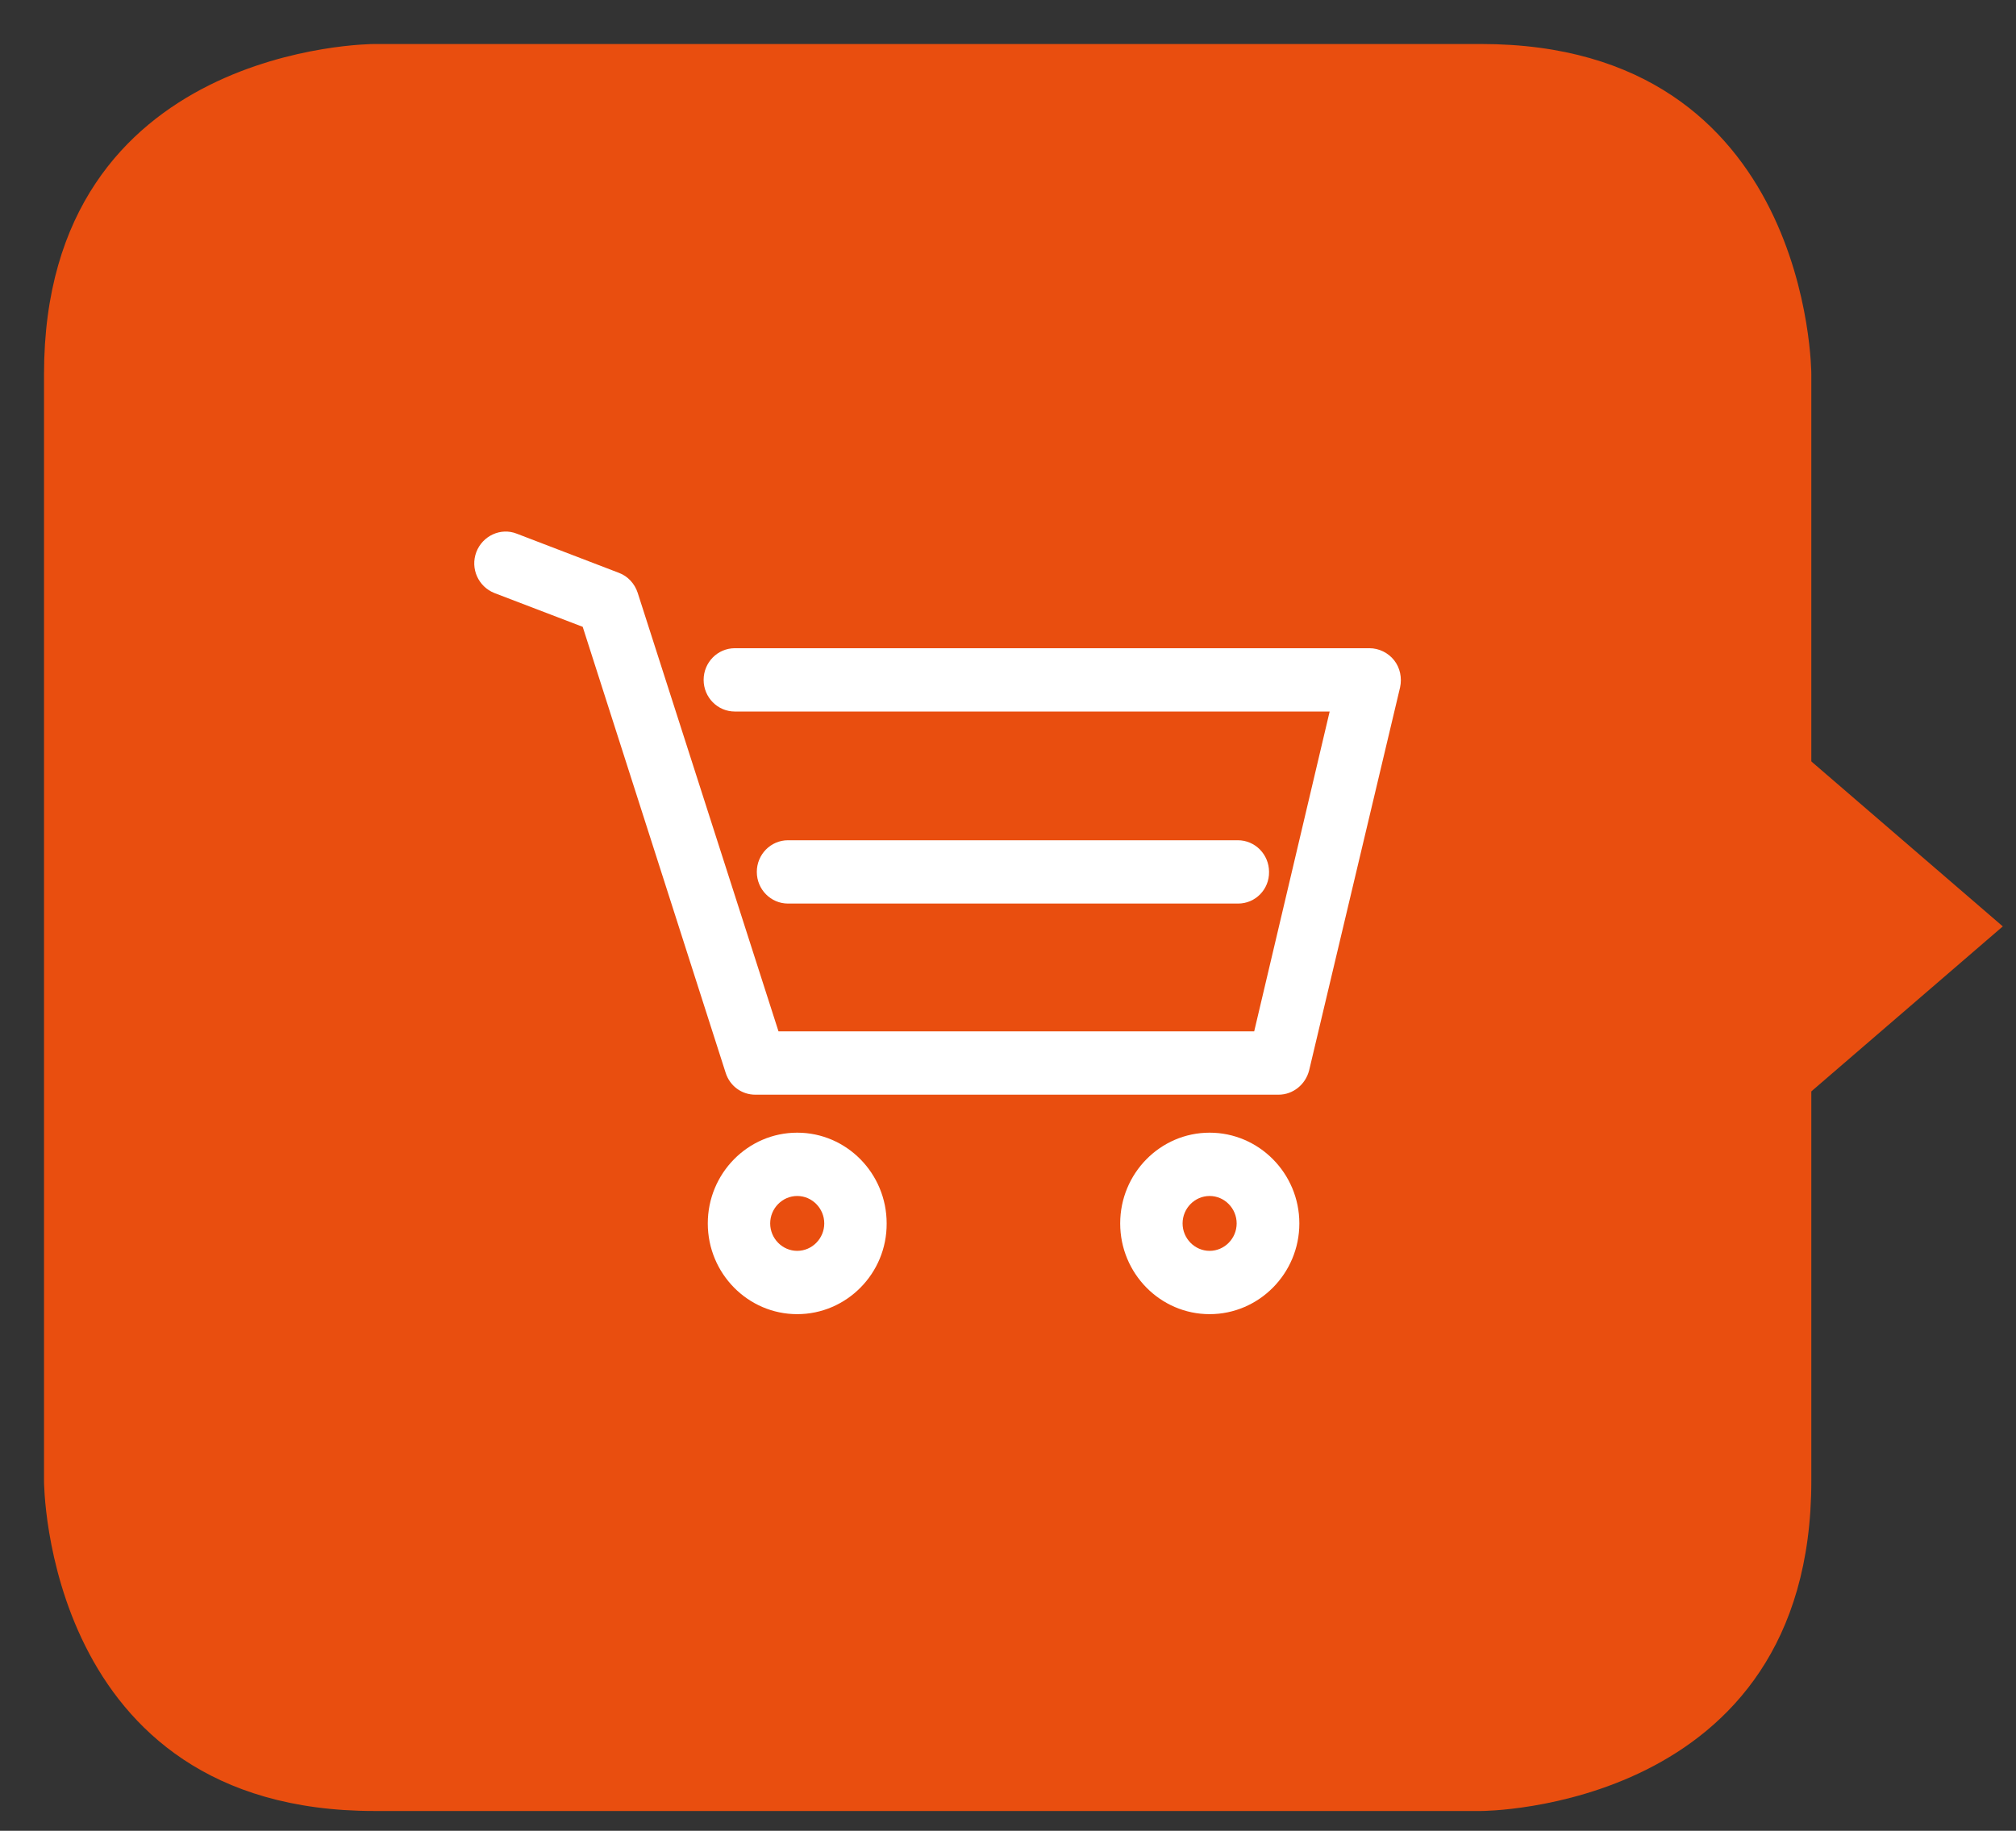
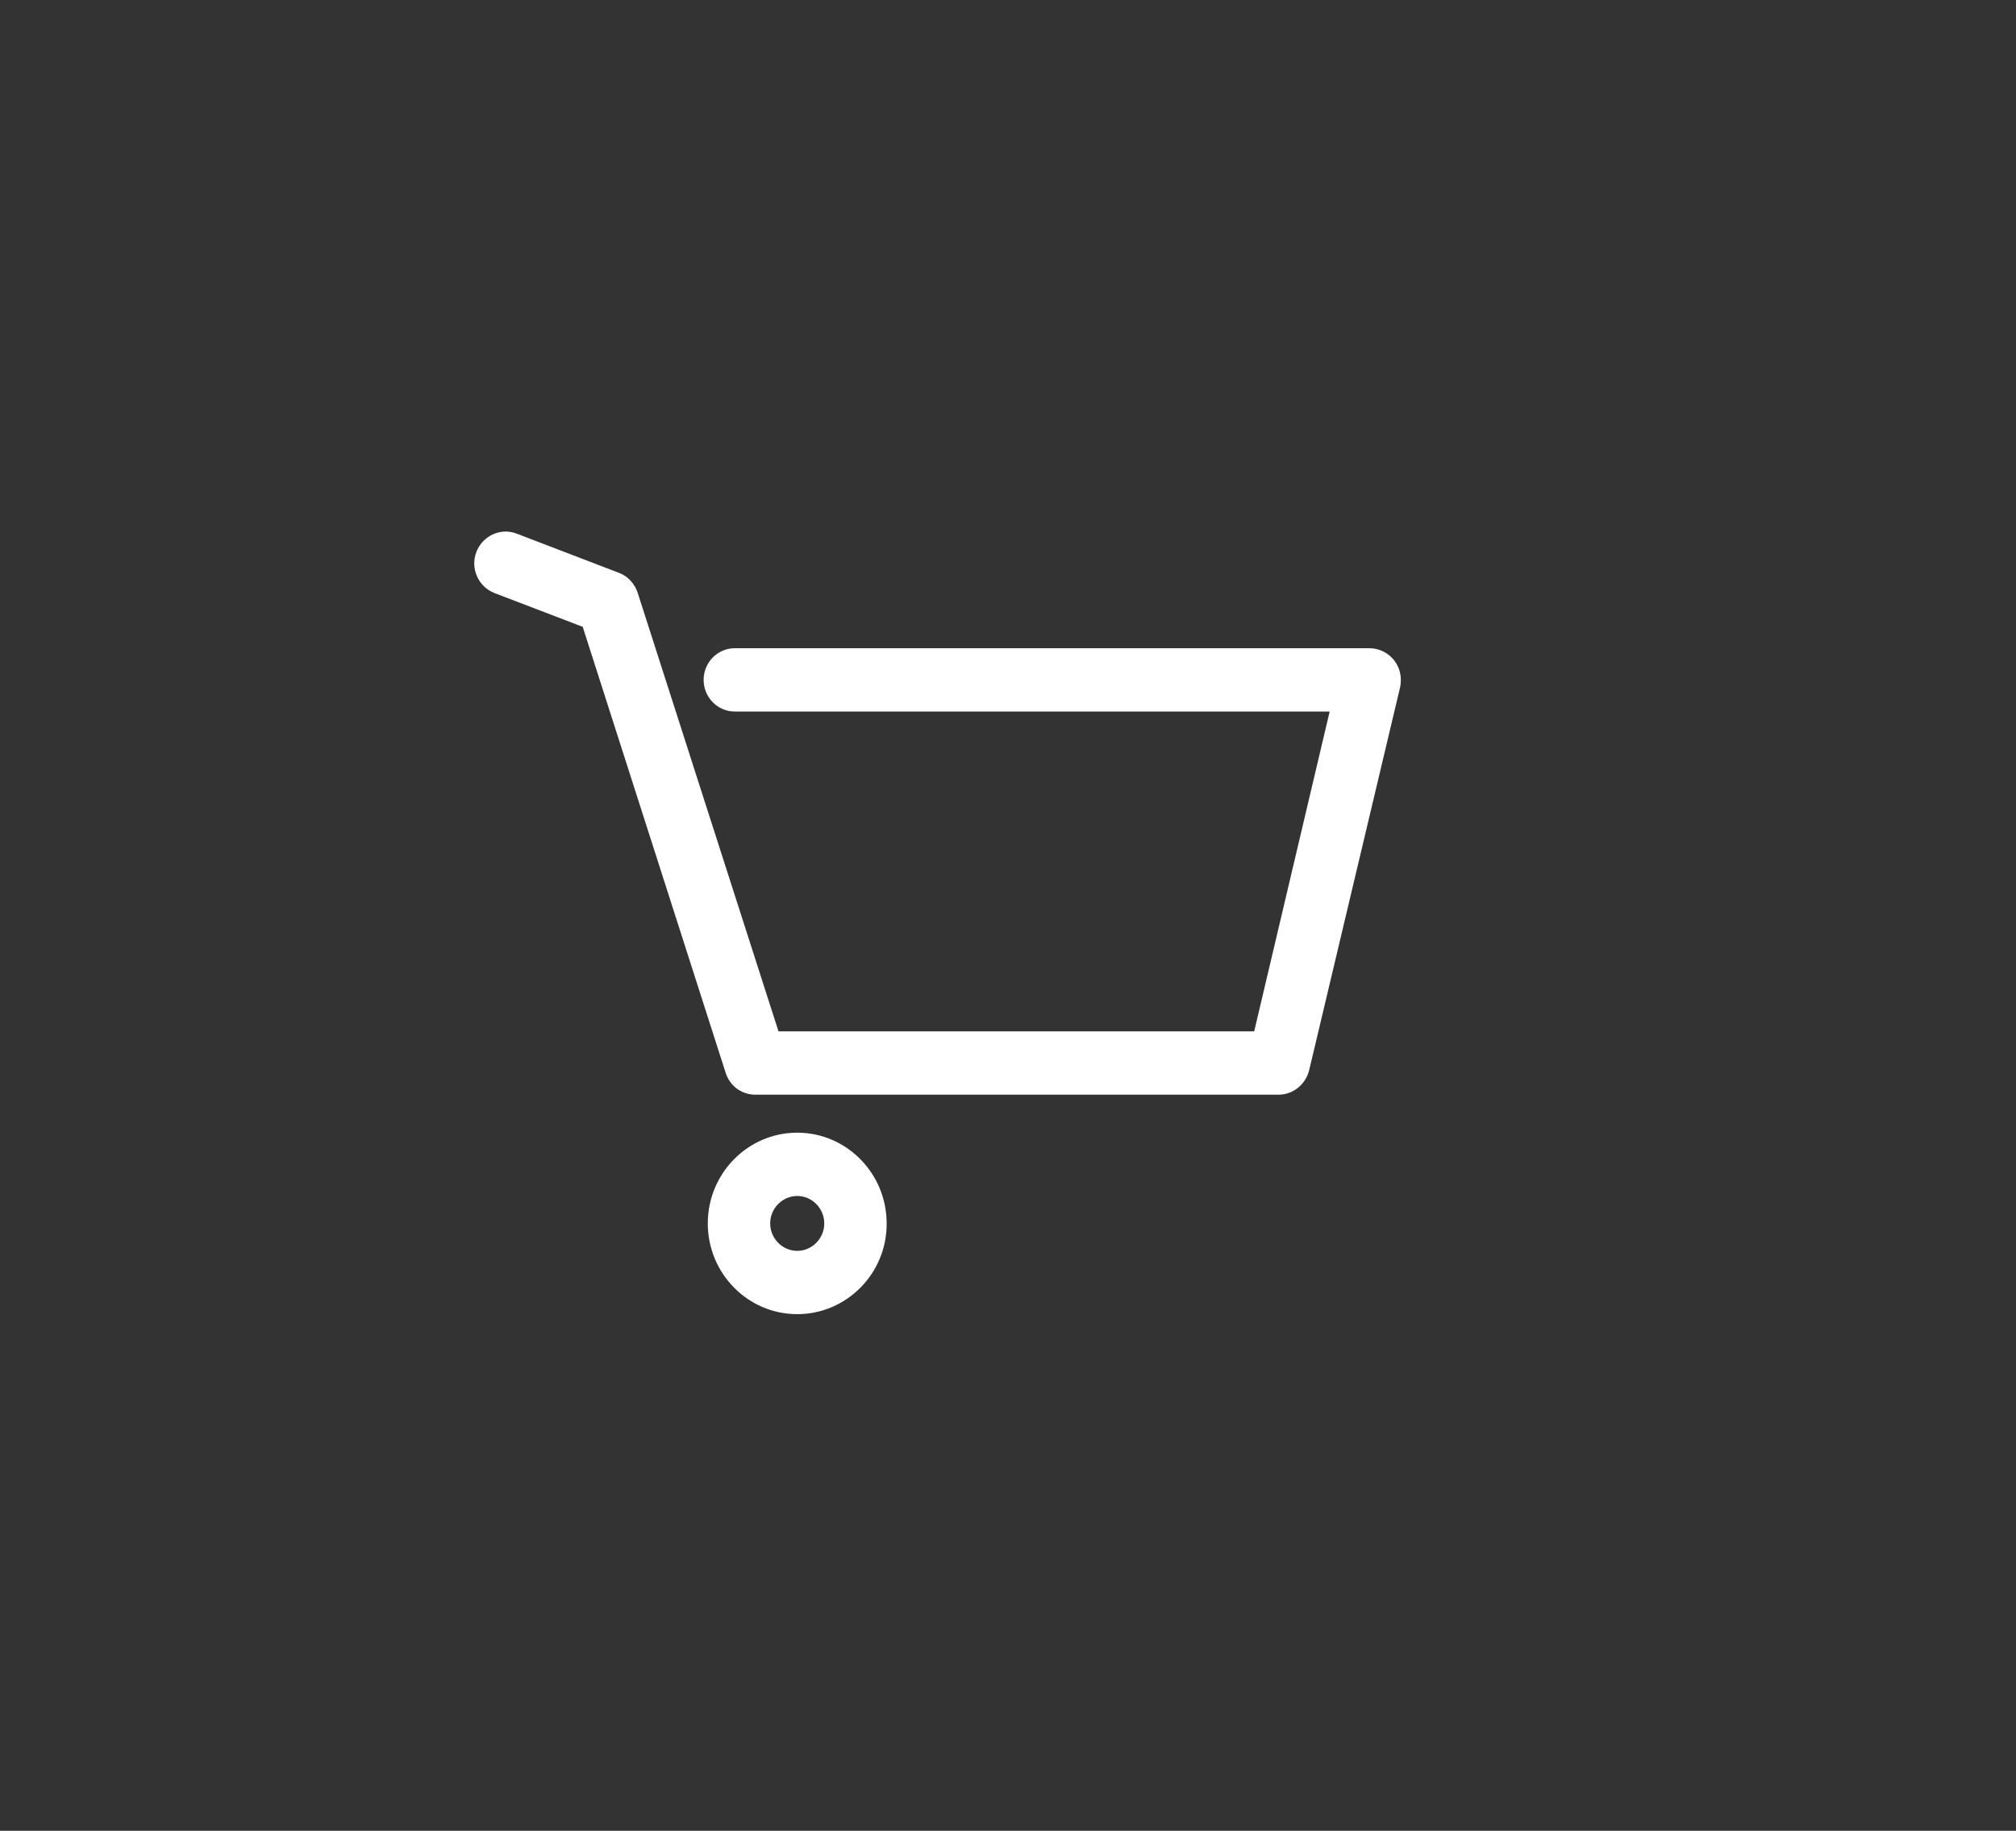
<svg xmlns="http://www.w3.org/2000/svg" xmlns:ns1="http://sodipodi.sourceforge.net/DTD/sodipodi-0.dtd" xmlns:ns2="http://www.inkscape.org/namespaces/inkscape" version="1.1" id="Ebene_1" x="0px" y="0px" viewBox="0 0 91.6 83.2" style="enable-background:new 0 0 91.6 83.2;" xml:space="preserve" ns1:docname="icon_anrufen_r.svg" ns2:version="1.3.2 (091e20e, 2023-11-25)">
  <rect x="0" y="0" width="91.6" height="83.2" fill="#333333" stroke="none" />
  <defs id="defs3" />
  <ns1:namedview id="namedview3" pagecolor="#505050" bordercolor="#eeeeee" borderopacity="1" ns2:showpageshadow="0" ns2:pageopacity="0" ns2:pagecheckerboard="0" ns2:deskcolor="#d1d1d1" ns2:zoom="9.27" ns2:cx="46.332255" ns2:cy="41.370011" ns2:window-width="1392" ns2:window-height="1184" ns2:window-x="3864" ns2:window-y="212" ns2:window-maximized="0" ns2:current-layer="g3" />
  <style type="text/css" id="style1">
	.st0{fill:#E94E0F;}
	.st1{fill:#FFFFFF;}
</style>
  <g id="g3">
-     <path class="st0" d="M17,2C17,2,2,2,2,17v50.3c0,0,0,15,15,15h50.3c0,0,15,0,15-15V17c0,0,0-15-15-15H17z" id="path1" />
-     <polygon class="st0" points="78.7,52.7 91,42.1 78.7,31.5  " id="polygon3" />
    <g id="g6" style="fill:#ffffff;fill-opacity:1" transform="matrix(0.135,0,0,0.137,15.595,14.539)">
      <g id="g2" style="fill:#ffffff;fill-opacity:1">
        <path class="st0" d="M 314.8,257 H 138.7 c -4.6,0 -8.6,-2.9 -10,-7.3 L 80.6,101.8 50.9,90.6 C 45.5,88.5 42.7,82.5 44.8,77 46.9,71.6 53,68.8 58.4,70.9 l 34.4,13 c 3,1.1 5.3,3.6 6.3,6.6 L 146.5,236 H 306.6 L 332,129.9 H 131.8 c -5.8,0 -10.5,-4.7 -10.5,-10.5 0,-5.8 4.7,-10.5 10.5,-10.5 h 213.6 c 3.2,0 6.3,1.5 8.3,4 2,2.5 2.7,5.8 2,9 l -30.6,127 c -1.2,4.7 -5.4,8.1 -10.3,8.1 z" id="path1-2" style="fill:#ffffff;fill-opacity:1" />
      </g>
      <g id="g3-6" style="fill:#ffffff;fill-opacity:1">
-         <path class="st0" d="M 301.2,193.6 H 149.7 c -5.8,0 -10.5,-4.7 -10.5,-10.5 0,-5.8 4.7,-10.5 10.5,-10.5 h 151.4 c 5.8,0 10.5,4.7 10.5,10.5 0.1,5.8 -4.6,10.5 -10.4,10.5 z" id="path2" style="fill:#ffffff;fill-opacity:1" />
-       </g>
+         </g>
      <g id="g4" style="fill:#ffffff;fill-opacity:1">
        <path class="st0" d="m 152.8,329.8 c -16.6,0 -30.1,-13.5 -30.1,-30.1 0,-16.6 13.5,-30.1 30.1,-30.1 16.6,0 30.1,13.5 30.1,30.1 0.1,16.6 -13.5,30.1 -30.1,30.1 z m 0,-39.2 c -5,0 -9.1,4.1 -9.1,9.1 0,5 4.1,9.1 9.1,9.1 5,0 9.1,-4.1 9.1,-9.1 0,-5 -4.1,-9.1 -9.1,-9.1 z" id="path3" style="fill:#ffffff;fill-opacity:1" />
      </g>
      <g id="g5" style="fill:#ffffff;fill-opacity:1">
-         <path class="st0" d="m 291.6,329.8 c -16.6,0 -30.1,-13.5 -30.1,-30.1 0,-16.6 13.5,-30.1 30.1,-30.1 16.6,0 30.2,13.5 30.2,30.1 0,16.6 -13.6,30.1 -30.2,30.1 z m 0,-39.2 c -5,0 -9.1,4.1 -9.1,9.1 0,5 4.1,9.1 9.1,9.1 5,0 9.1,-4.1 9.1,-9.1 0,-5 -4.1,-9.1 -9.1,-9.1 z" id="path4" style="fill:#ffffff;fill-opacity:1" />
-       </g>
+         </g>
    </g>
  </g>
</svg>